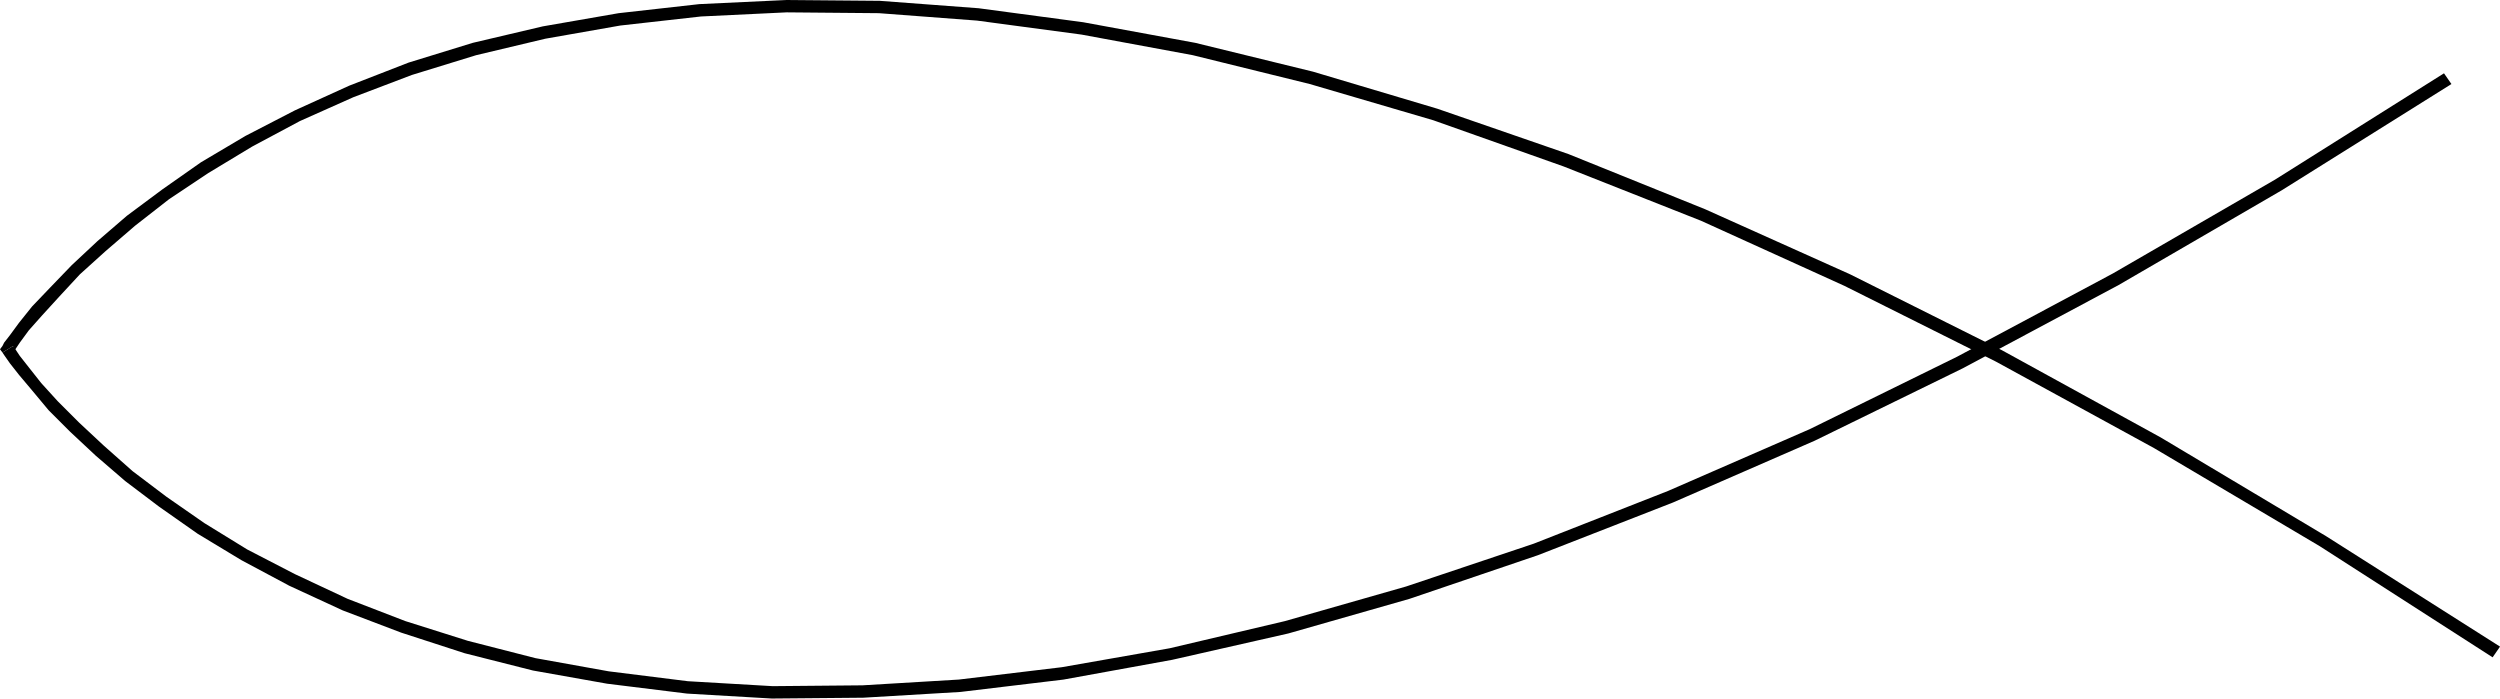
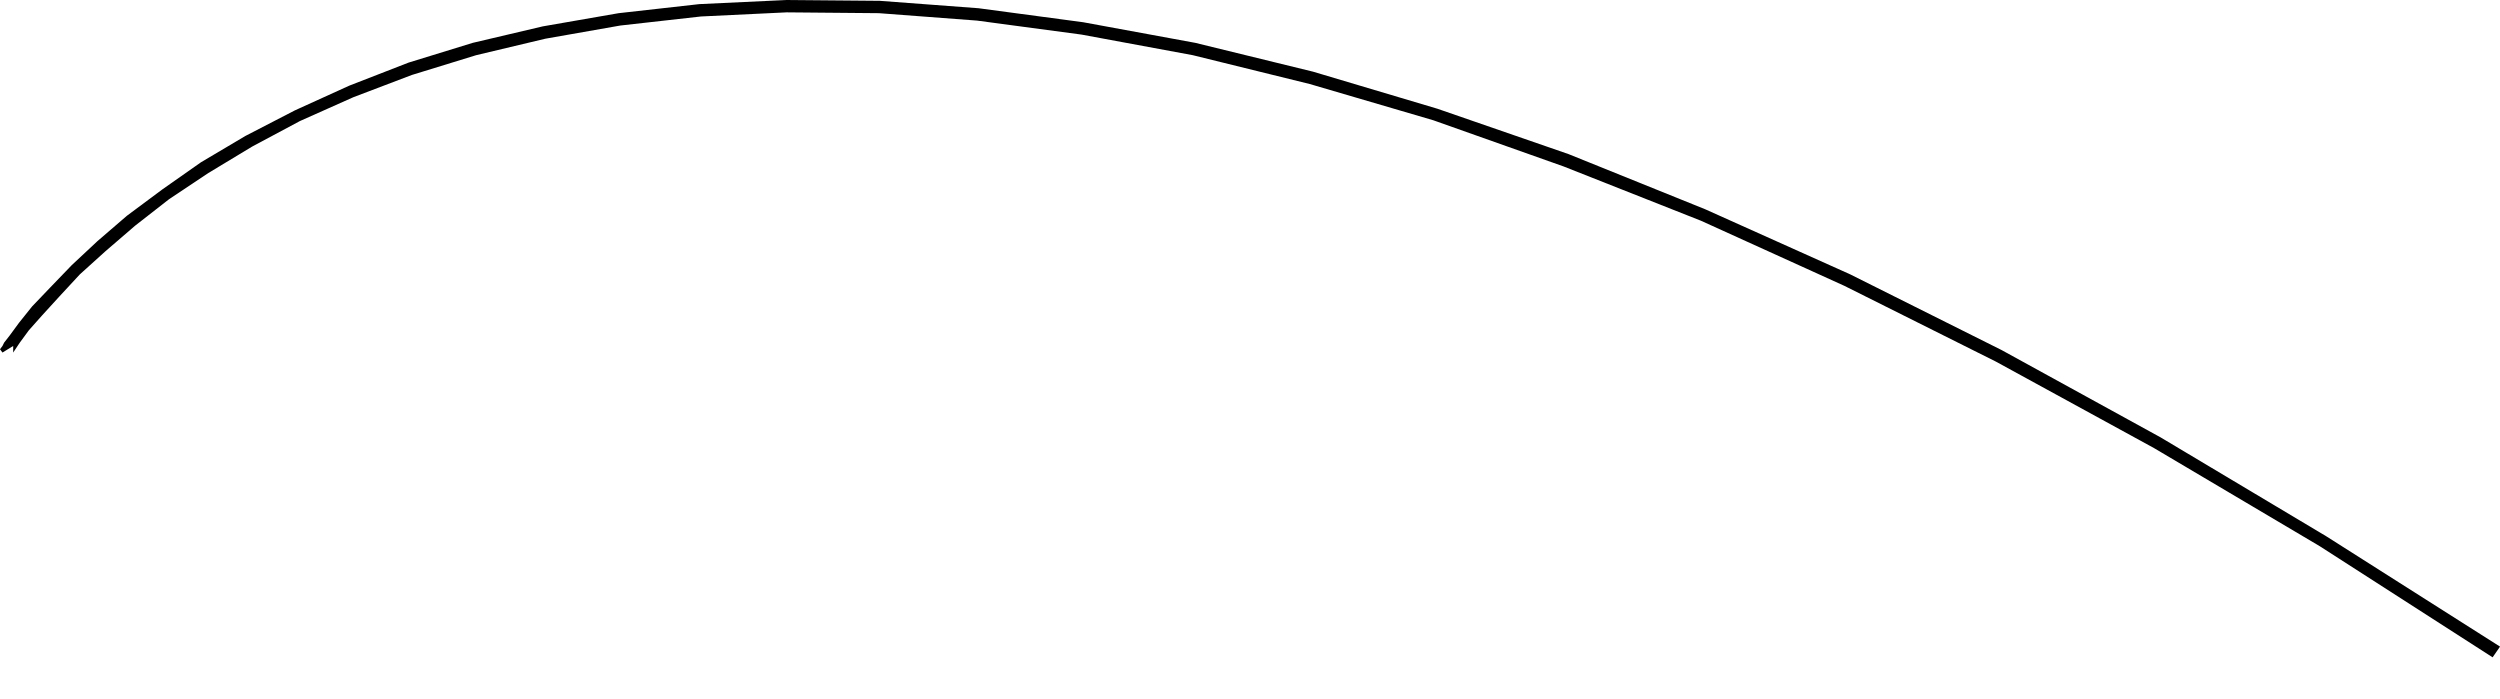
<svg xmlns="http://www.w3.org/2000/svg" xmlns:ns1="http://sodipodi.sourceforge.net/DTD/sodipodi-0.dtd" xmlns:ns2="http://www.inkscape.org/namespaces/inkscape" version="1.0" width="129.766mm" height="36.257mm" id="svg2" ns1:docname="Fish 06.wmf">
  <ns1:namedview id="namedview2" pagecolor="#ffffff" bordercolor="#000000" borderopacity="0.25" ns2:showpageshadow="2" ns2:pageopacity="0.0" ns2:pagecheckerboard="0" ns2:deskcolor="#d1d1d1" ns2:document-units="mm" />
  <defs id="defs1">
    <pattern id="WMFhbasepattern" patternUnits="userSpaceOnUse" width="6" height="6" x="0" y="0" />
  </defs>
  <path style="fill:#000000;fill-opacity:1;fill-rule:evenodd;stroke:none" d="m 2.586,67.872 v 1.293 l 0.323,-0.485 0.97,-1.454 1.778,-2.424 2.586,-2.909 3.394,-3.717 4.04,-4.363 5.01,-4.525 5.818,-5.01 6.626,-5.171 7.757,-5.171 8.565,-5.171 9.373,-5.01 10.504,-4.686 11.474,-4.363 12.605,-3.878 13.574,-3.232 14.706,-2.586 15.837,-1.778 16.806,-0.808 18.099,0.162 19.23,1.454 20.523,2.747 21.816,4.04 22.947,5.656 24.24,7.11 25.533,9.05 26.987,10.666 28.118,12.766 29.734,14.867 31.027,16.968 32.482,19.23 33.936,21.816 1.454,-2.101 L 456.358,105.201 423.876,85.809 392.688,68.68 362.953,53.813 334.512,41.046 307.686,30.219 281.992,21.331 257.59,14.059 234.481,8.403 212.504,4.363 191.981,1.616 172.589,0.162 154.328,0 137.198,0.808 121.361,2.586 106.494,5.171 92.758,8.403 80.154,12.282 68.518,16.806 l -10.666,4.848 -9.696,5.01 -8.726,5.171 -7.595,5.333 -6.949,5.171 -5.818,5.01 -5.01,4.686 -4.202,4.363 -3.555,3.717 -2.586,3.232 -1.778,2.424 -1.131,1.454 -0.323,0.646 v 1.293 -1.293 L 0,68.518 0.485,69.164 Z" id="path1" />
-   <path style="fill:#000000;fill-opacity:1;fill-rule:evenodd;stroke:none" d="m 479.467,14.382 -33.128,20.846 -31.835,18.422 -30.542,16.322 -28.926,14.221 -27.795,12.12 -26.341,10.342 -25.048,8.403 -23.755,6.787 -22.624,5.333 -21.17,3.717 -20.2,2.424 -18.907,1.131 -17.614,0.162 -16.645,-0.97 -15.514,-1.939 -14.382,-2.586 -13.251,-3.394 -12.282,-3.878 -11.312,-4.363 -10.342,-4.848 -9.373,-4.848 -8.403,-5.171 L 32.643,97.444 26.018,92.435 20.362,87.425 15.514,82.9 11.312,78.699 8.08,75.144 5.656,72.073 3.878,69.811 2.909,68.356 2.586,67.872 l -2.101,1.293 0.323,0.485 1.131,1.616 1.778,2.262 2.586,3.07 3.232,3.878 4.202,4.202 5.01,4.686 5.818,5.01 6.626,5.01 7.595,5.333 8.565,5.171 9.373,5.01 10.504,4.848 11.474,4.363 12.443,4.04 13.413,3.394 14.544,2.586 15.675,1.939 16.645,0.97 17.938,-0.162 19.069,-1.131 20.2,-2.424 21.331,-3.878 22.786,-5.171 23.755,-6.787 25.21,-8.565 26.502,-10.342 27.795,-12.12 29.088,-14.221 30.542,-16.322 31.997,-18.584 33.29,-20.846 z" id="path2" />
</svg>